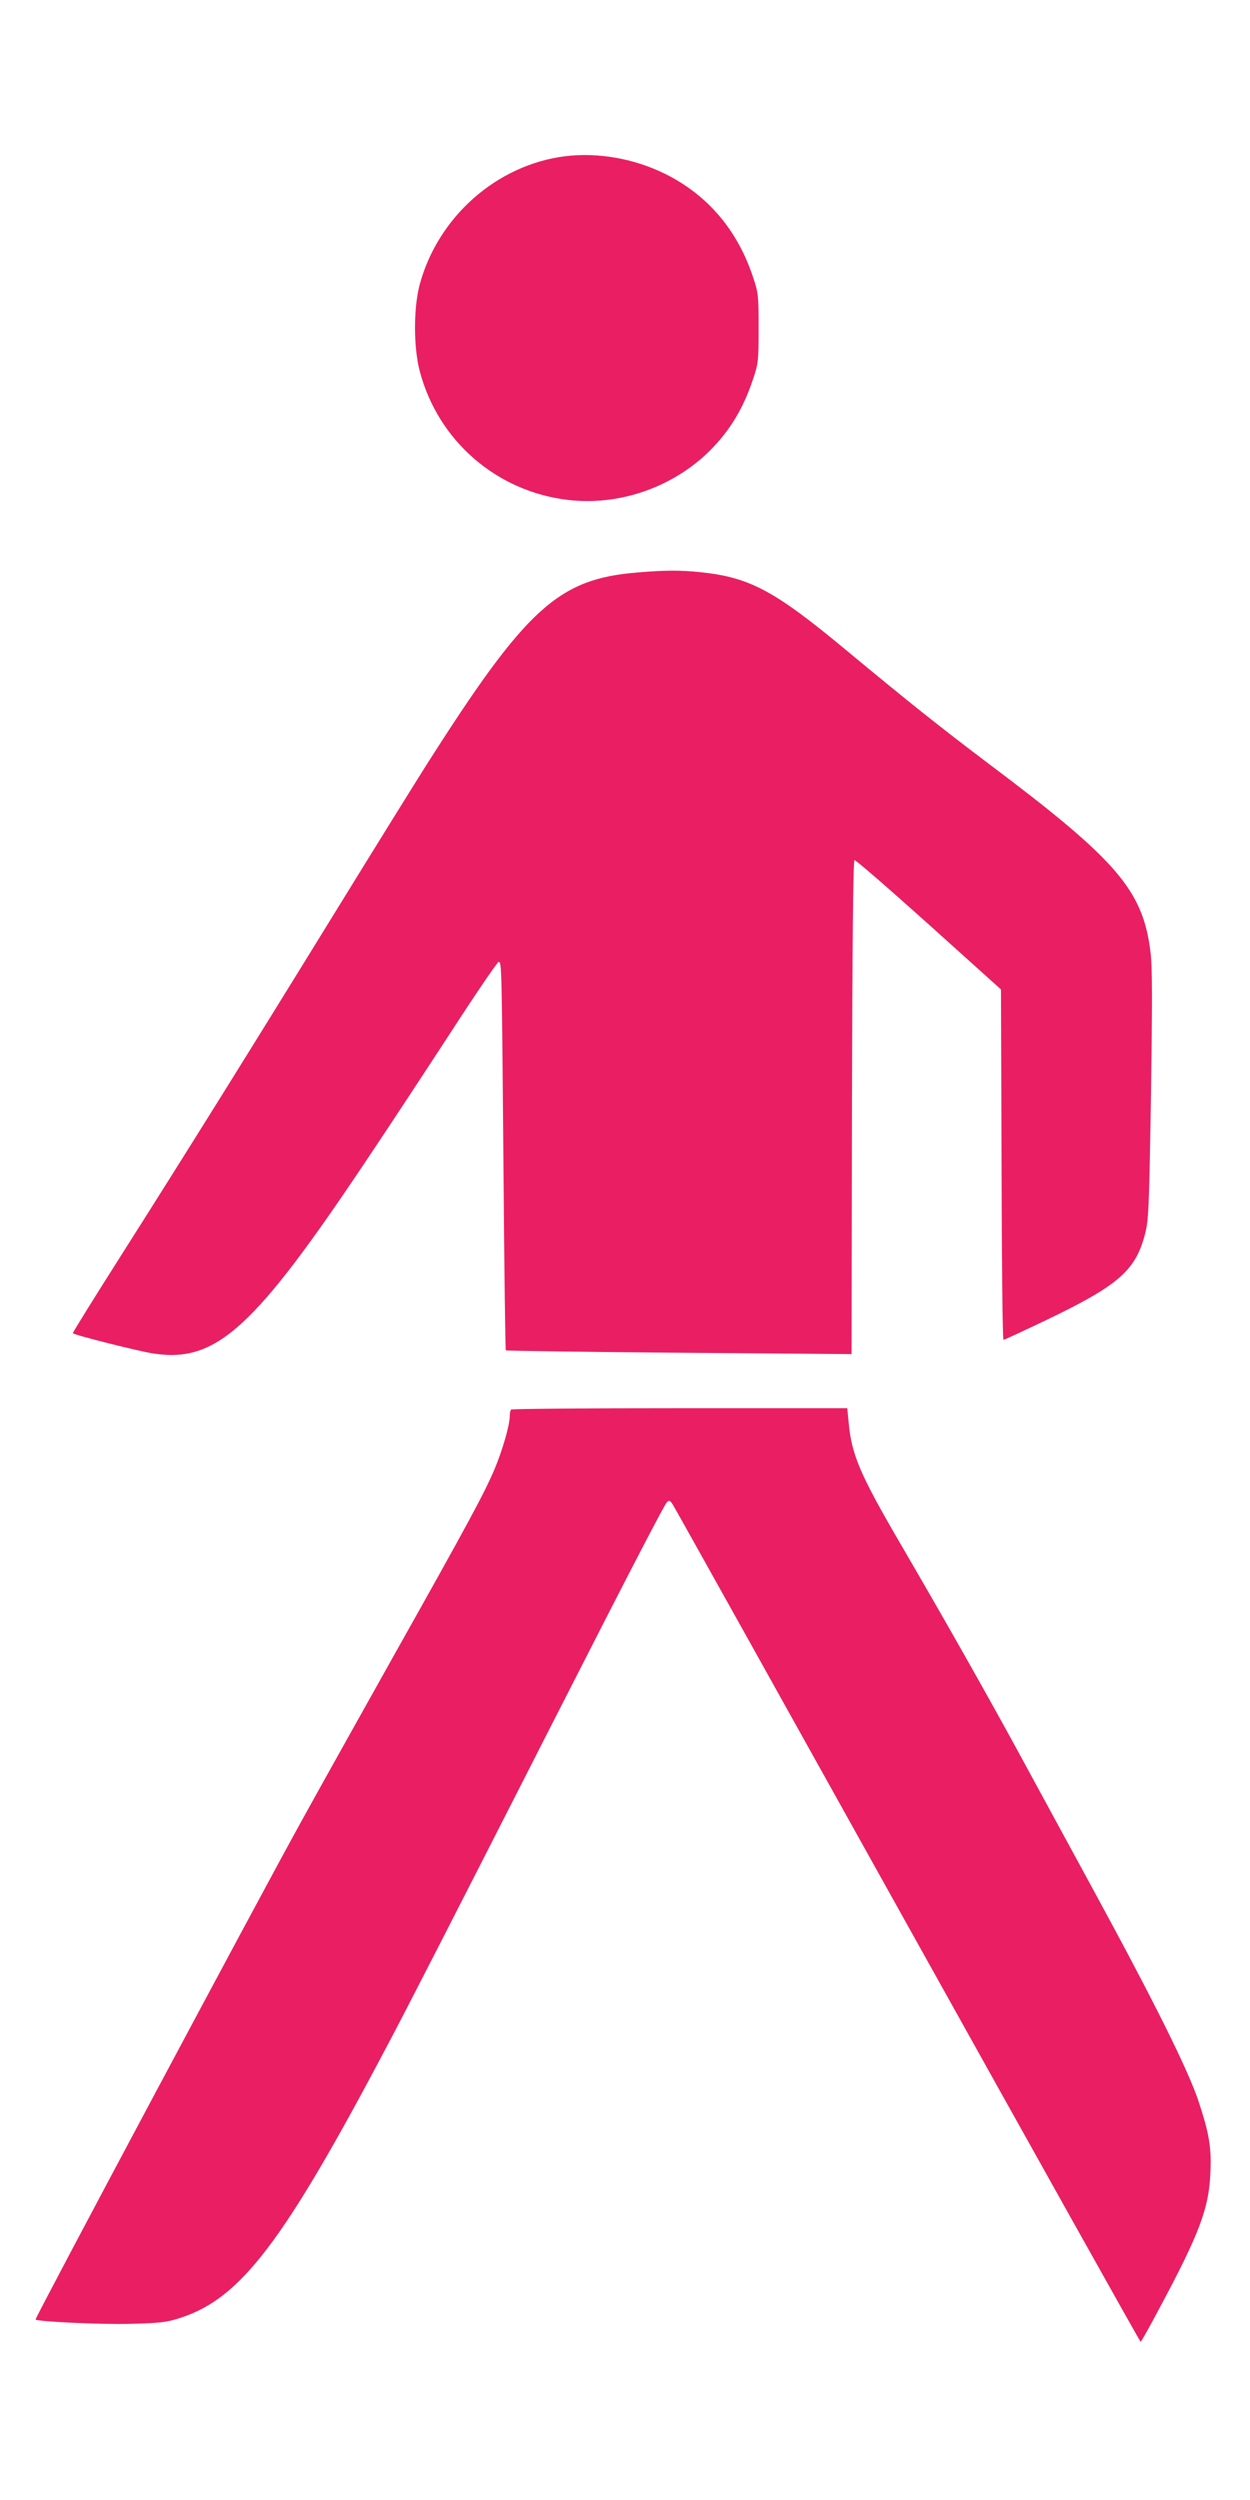
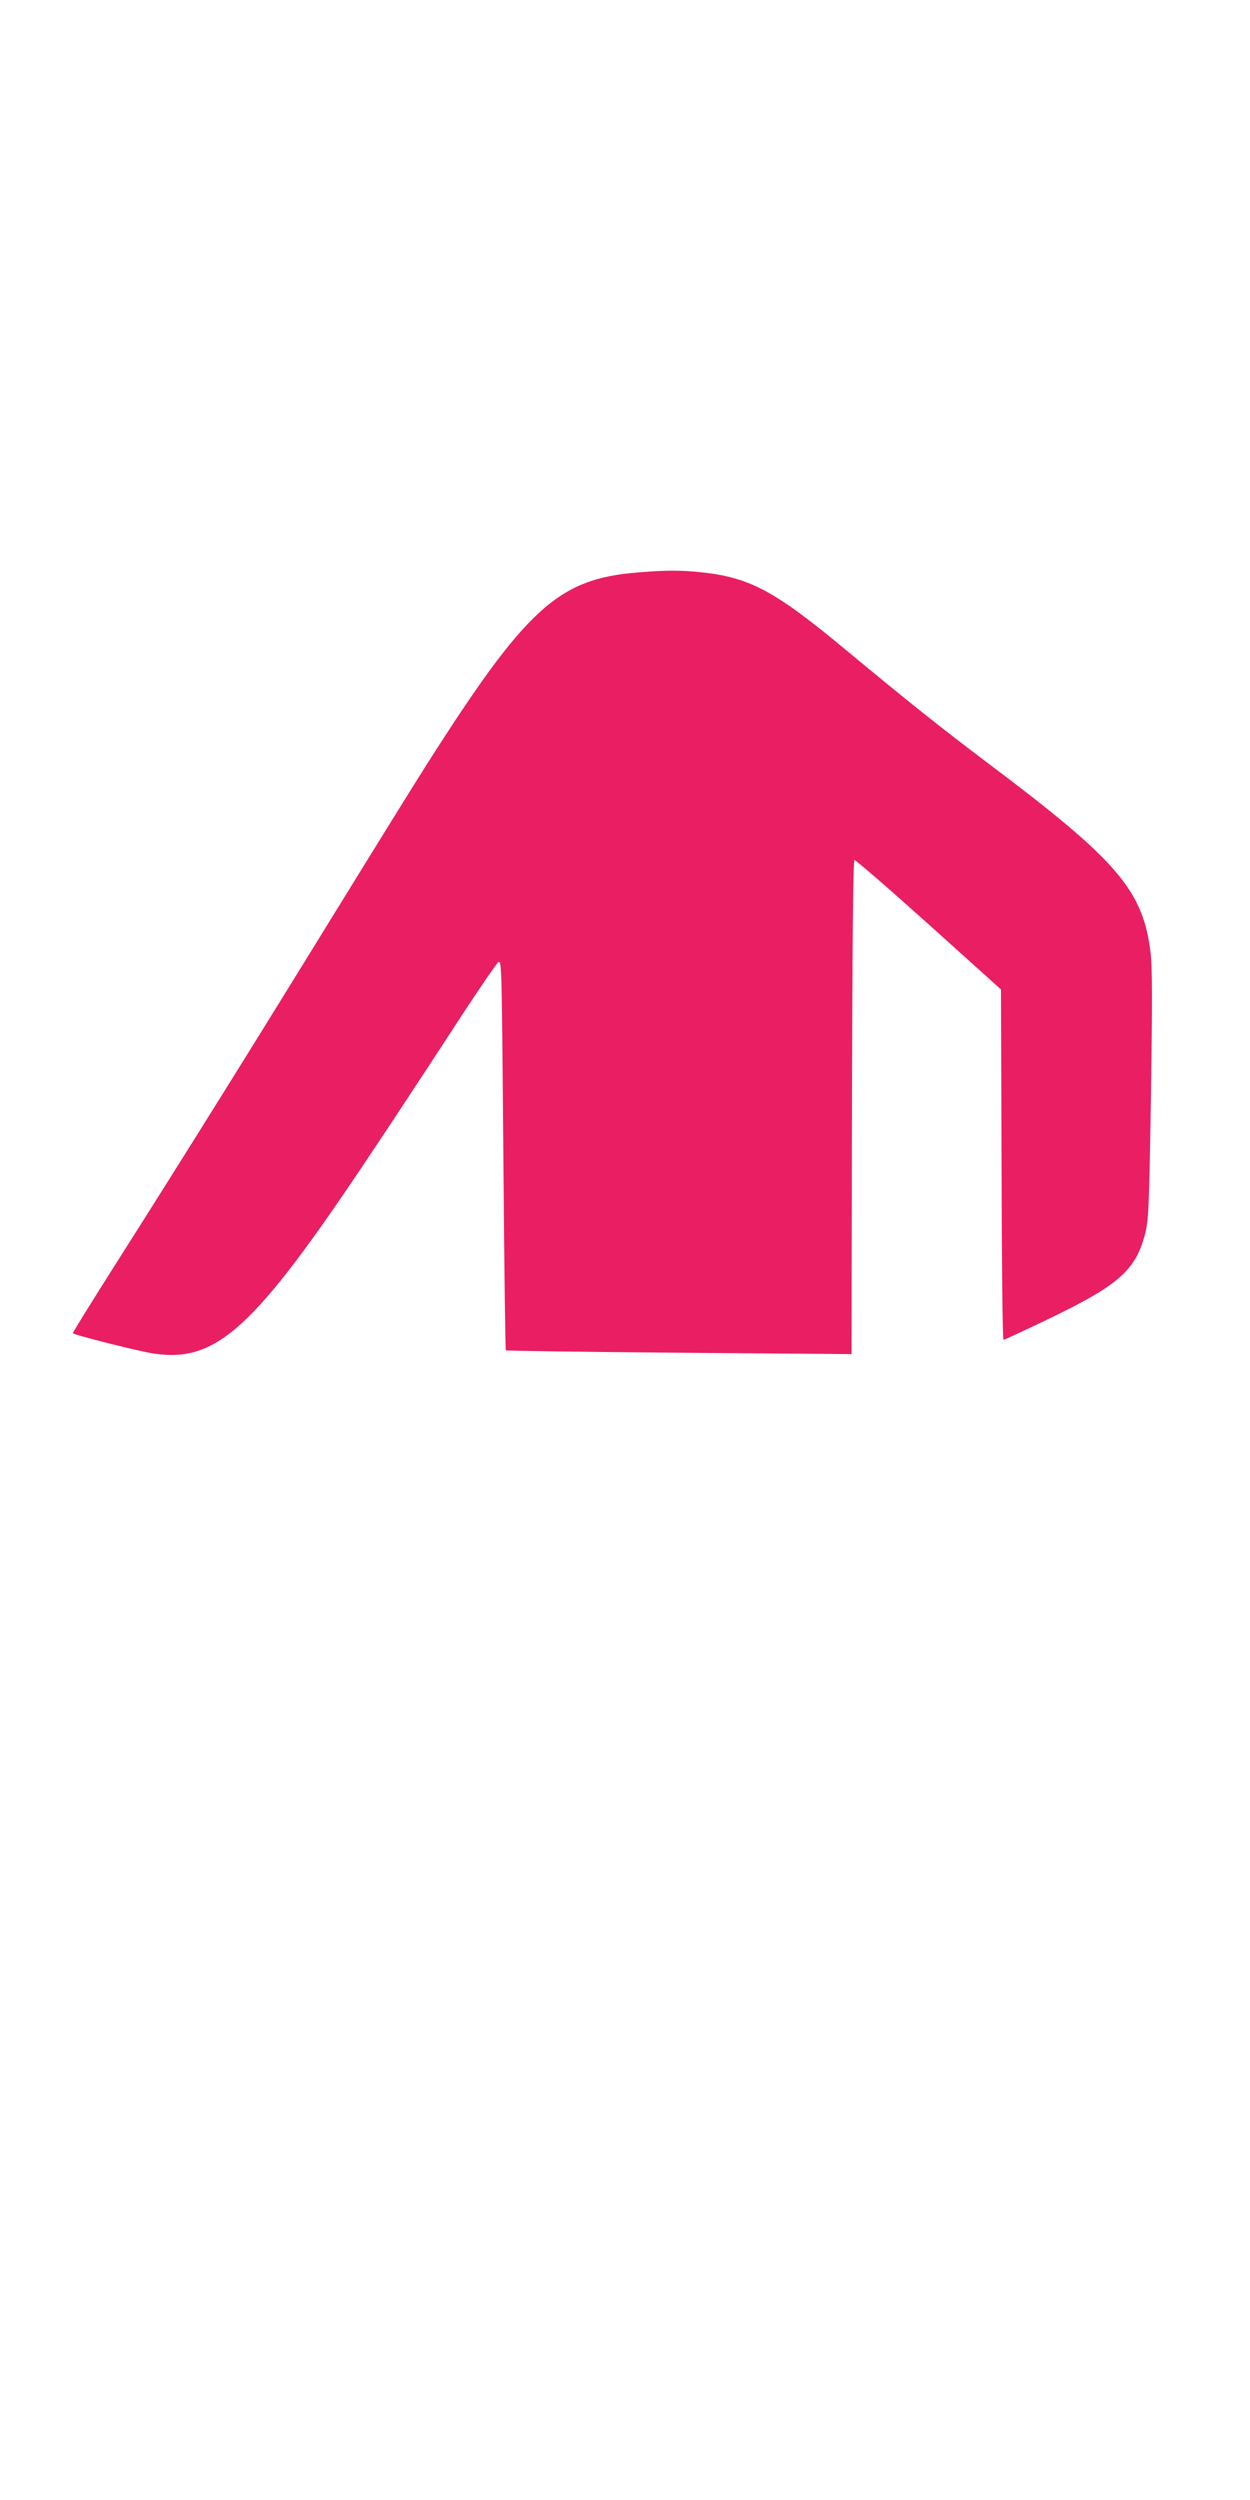
<svg xmlns="http://www.w3.org/2000/svg" version="1.0" width="640pt" height="1280pt" viewBox="0 0 640 1280" preserveAspectRatio="xMidYMid meet">
  <g transform="translate(0,1280) scale(0.1,-0.1)" fill="#e91e63" stroke="none">
-     <path d="M2893 12000 c-350 -44 -652 -311 -745 -660 -31 -120 -31 -318 1 -440 94 -358 395 -618 762 -660 263 -30 536 66 725 254 102 103 170 215 220 366 27 80 28 95 28 260 0 165 -1 180 -28 260 -80 242 -233 422 -451 530 -158 78 -343 111 -512 90z" />
    <path d="M3265 9869 c-409 -33 -571 -182 -1087 -994 -52 -82 -263 -422 -468 -755 -450 -731 -772 -1247 -1097 -1759 -134 -211 -242 -385 -240 -387 9 -10 343 -94 413 -104 323 -49 516 128 1104 1010 98 146 284 429 415 630 130 201 242 365 248 365 16 0 16 -14 25 -1072 4 -501 9 -914 12 -917 3 -2 402 -8 888 -12 l882 -7 2 1263 c2 832 6 1264 13 1266 6 2 177 -147 380 -329 l370 -333 3 -897 c1 -493 5 -897 10 -897 4 0 99 44 212 98 372 178 462 254 511 438 20 74 22 116 32 714 7 482 7 658 -2 732 -39 321 -169 472 -836 973 -241 182 -403 311 -720 574 -369 307 -495 374 -745 401 -107 11 -181 11 -325 -1z" />
-     <path d="M2617 5583 c-4 -3 -7 -18 -7 -33 0 -47 -38 -178 -80 -277 -53 -123 -128 -263 -510 -943 -174 -311 -389 -695 -477 -855 -218 -394 -1366 -2546 -1361 -2551 12 -11 333 -26 487 -22 156 4 185 8 256 31 309 101 527 388 1057 1392 98 184 345 667 853 1665 412 809 565 1103 580 1119 12 12 17 9 34 -20 12 -19 553 -989 1203 -2156 651 -1168 1185 -2123 1188 -2123 3 0 47 78 97 173 204 381 252 509 260 688 7 131 -6 206 -60 369 -52 159 -231 518 -537 1080 -127 234 -306 562 -397 730 -167 305 -359 645 -598 1055 -202 347 -245 447 -260 613 l-7 72 -857 0 c-472 0 -861 -3 -864 -7z" />
  </g>
</svg>